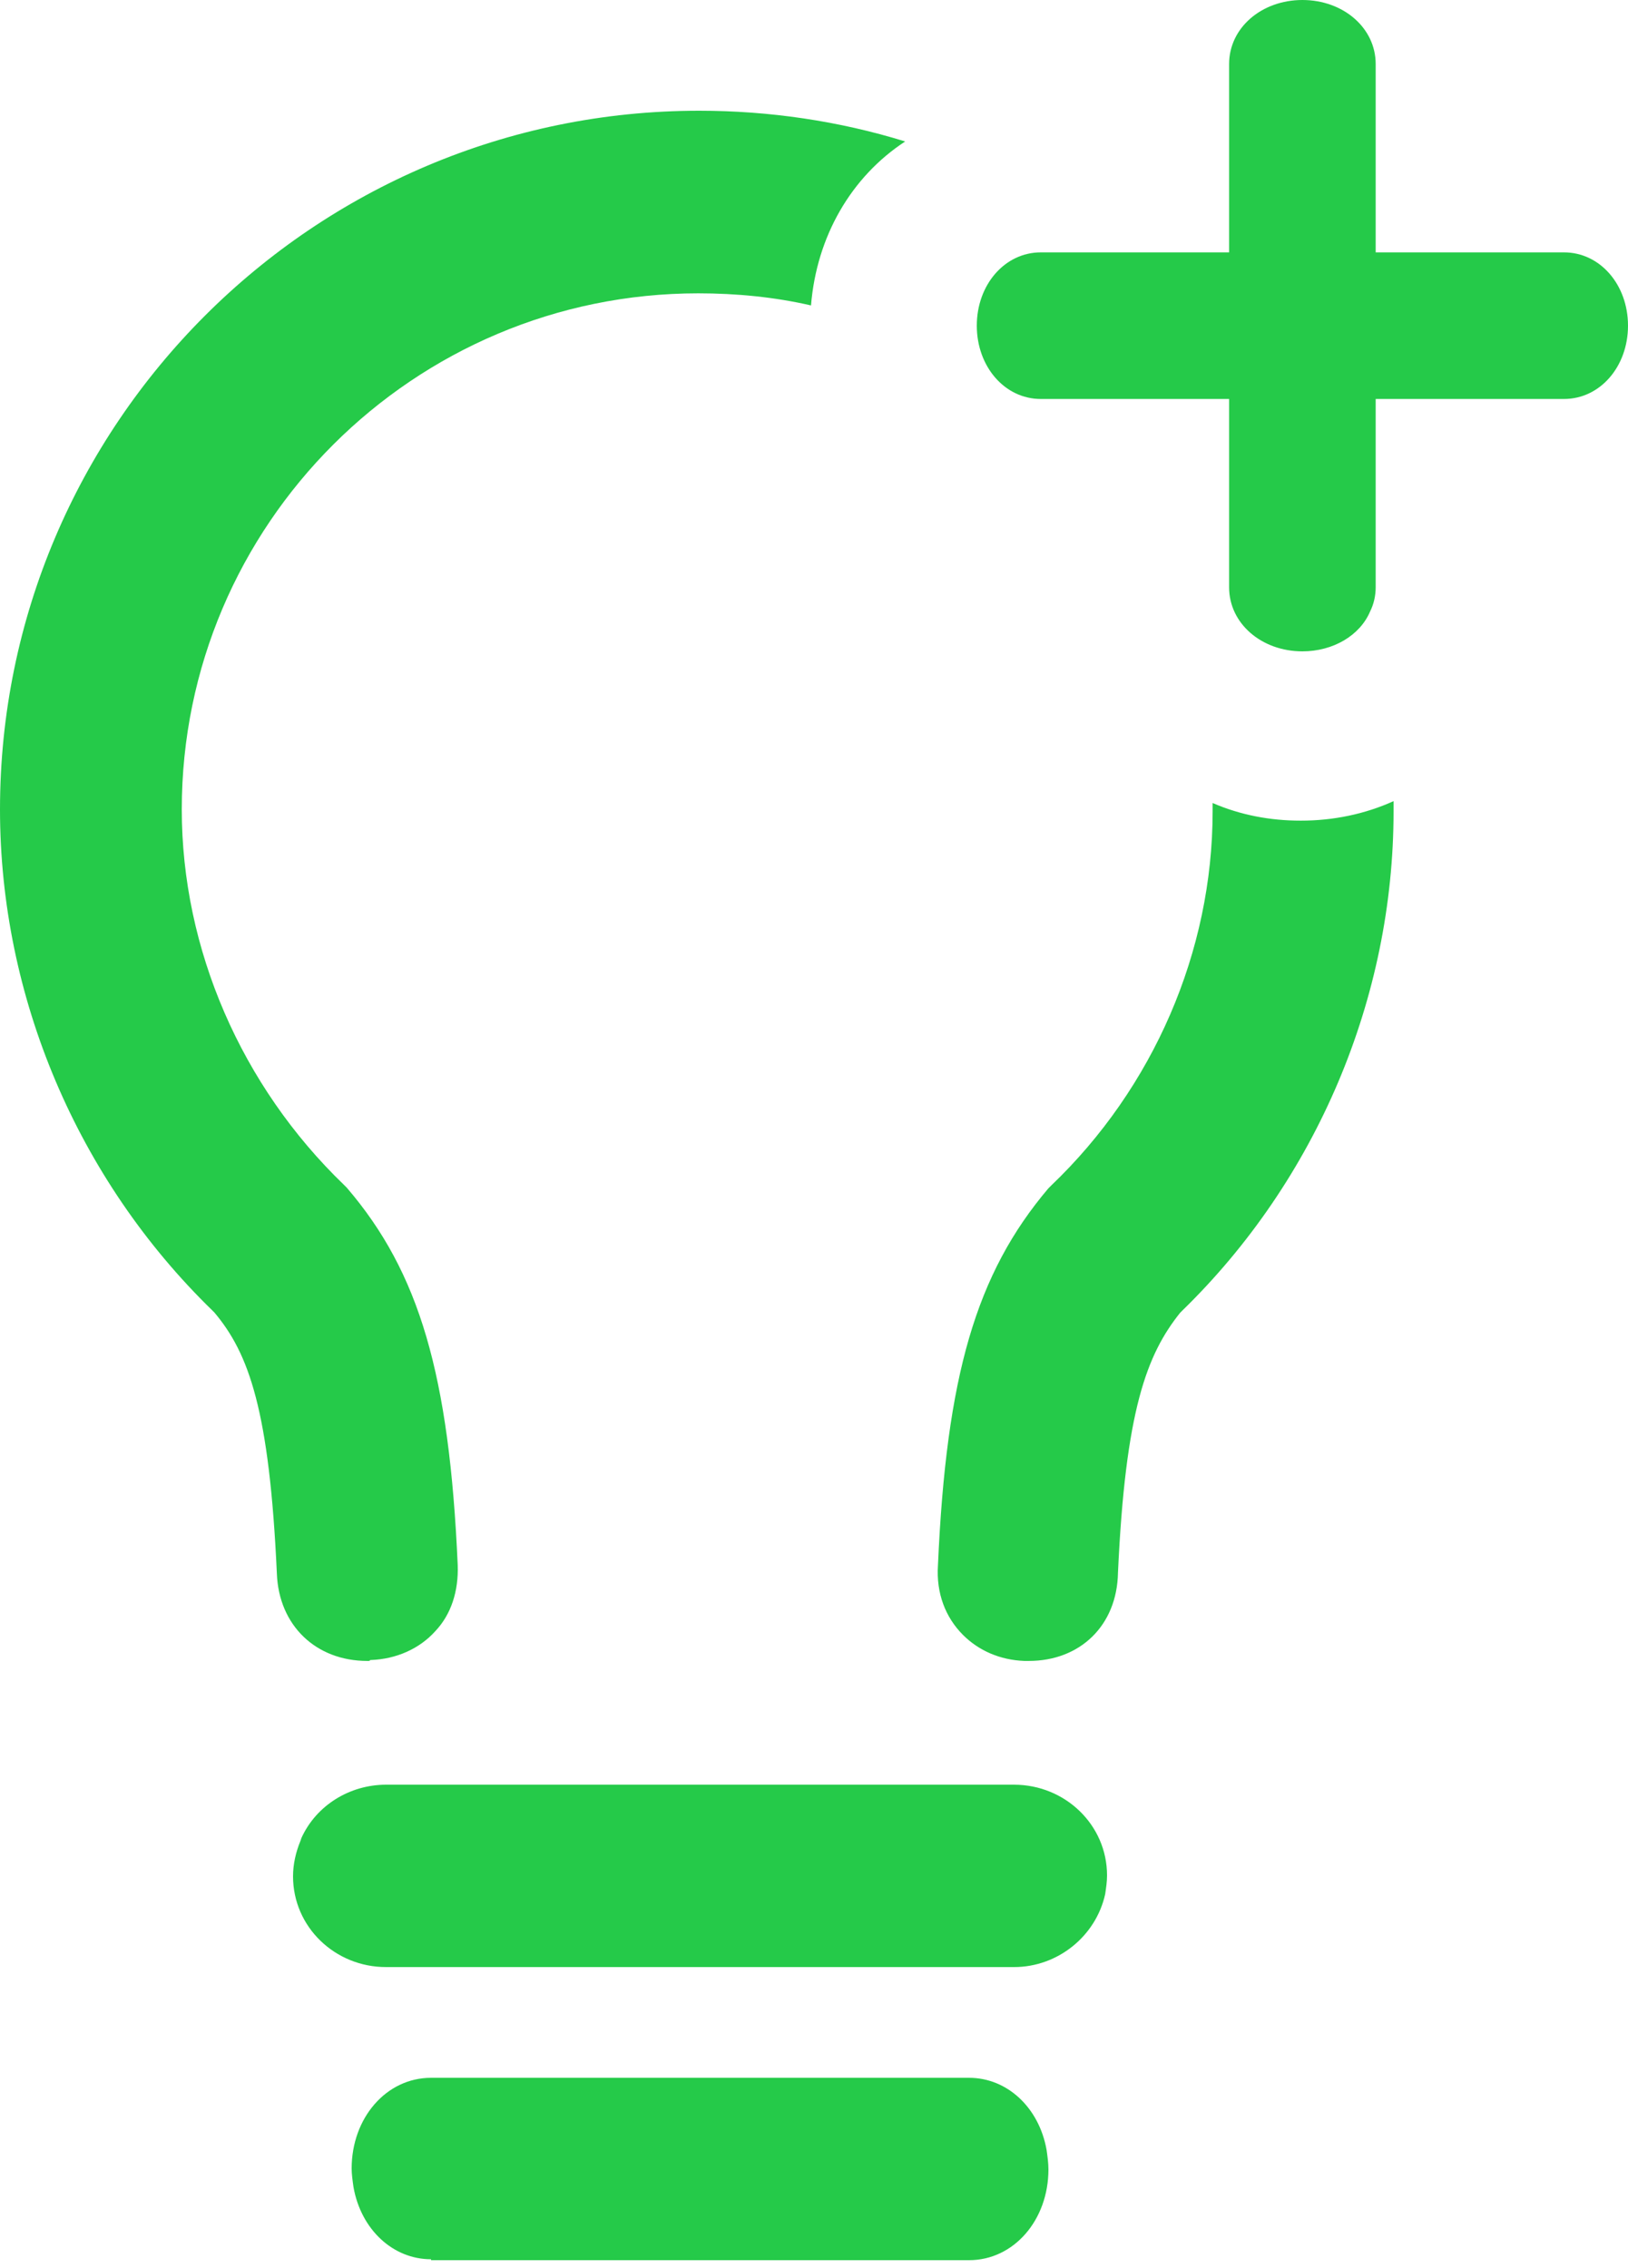
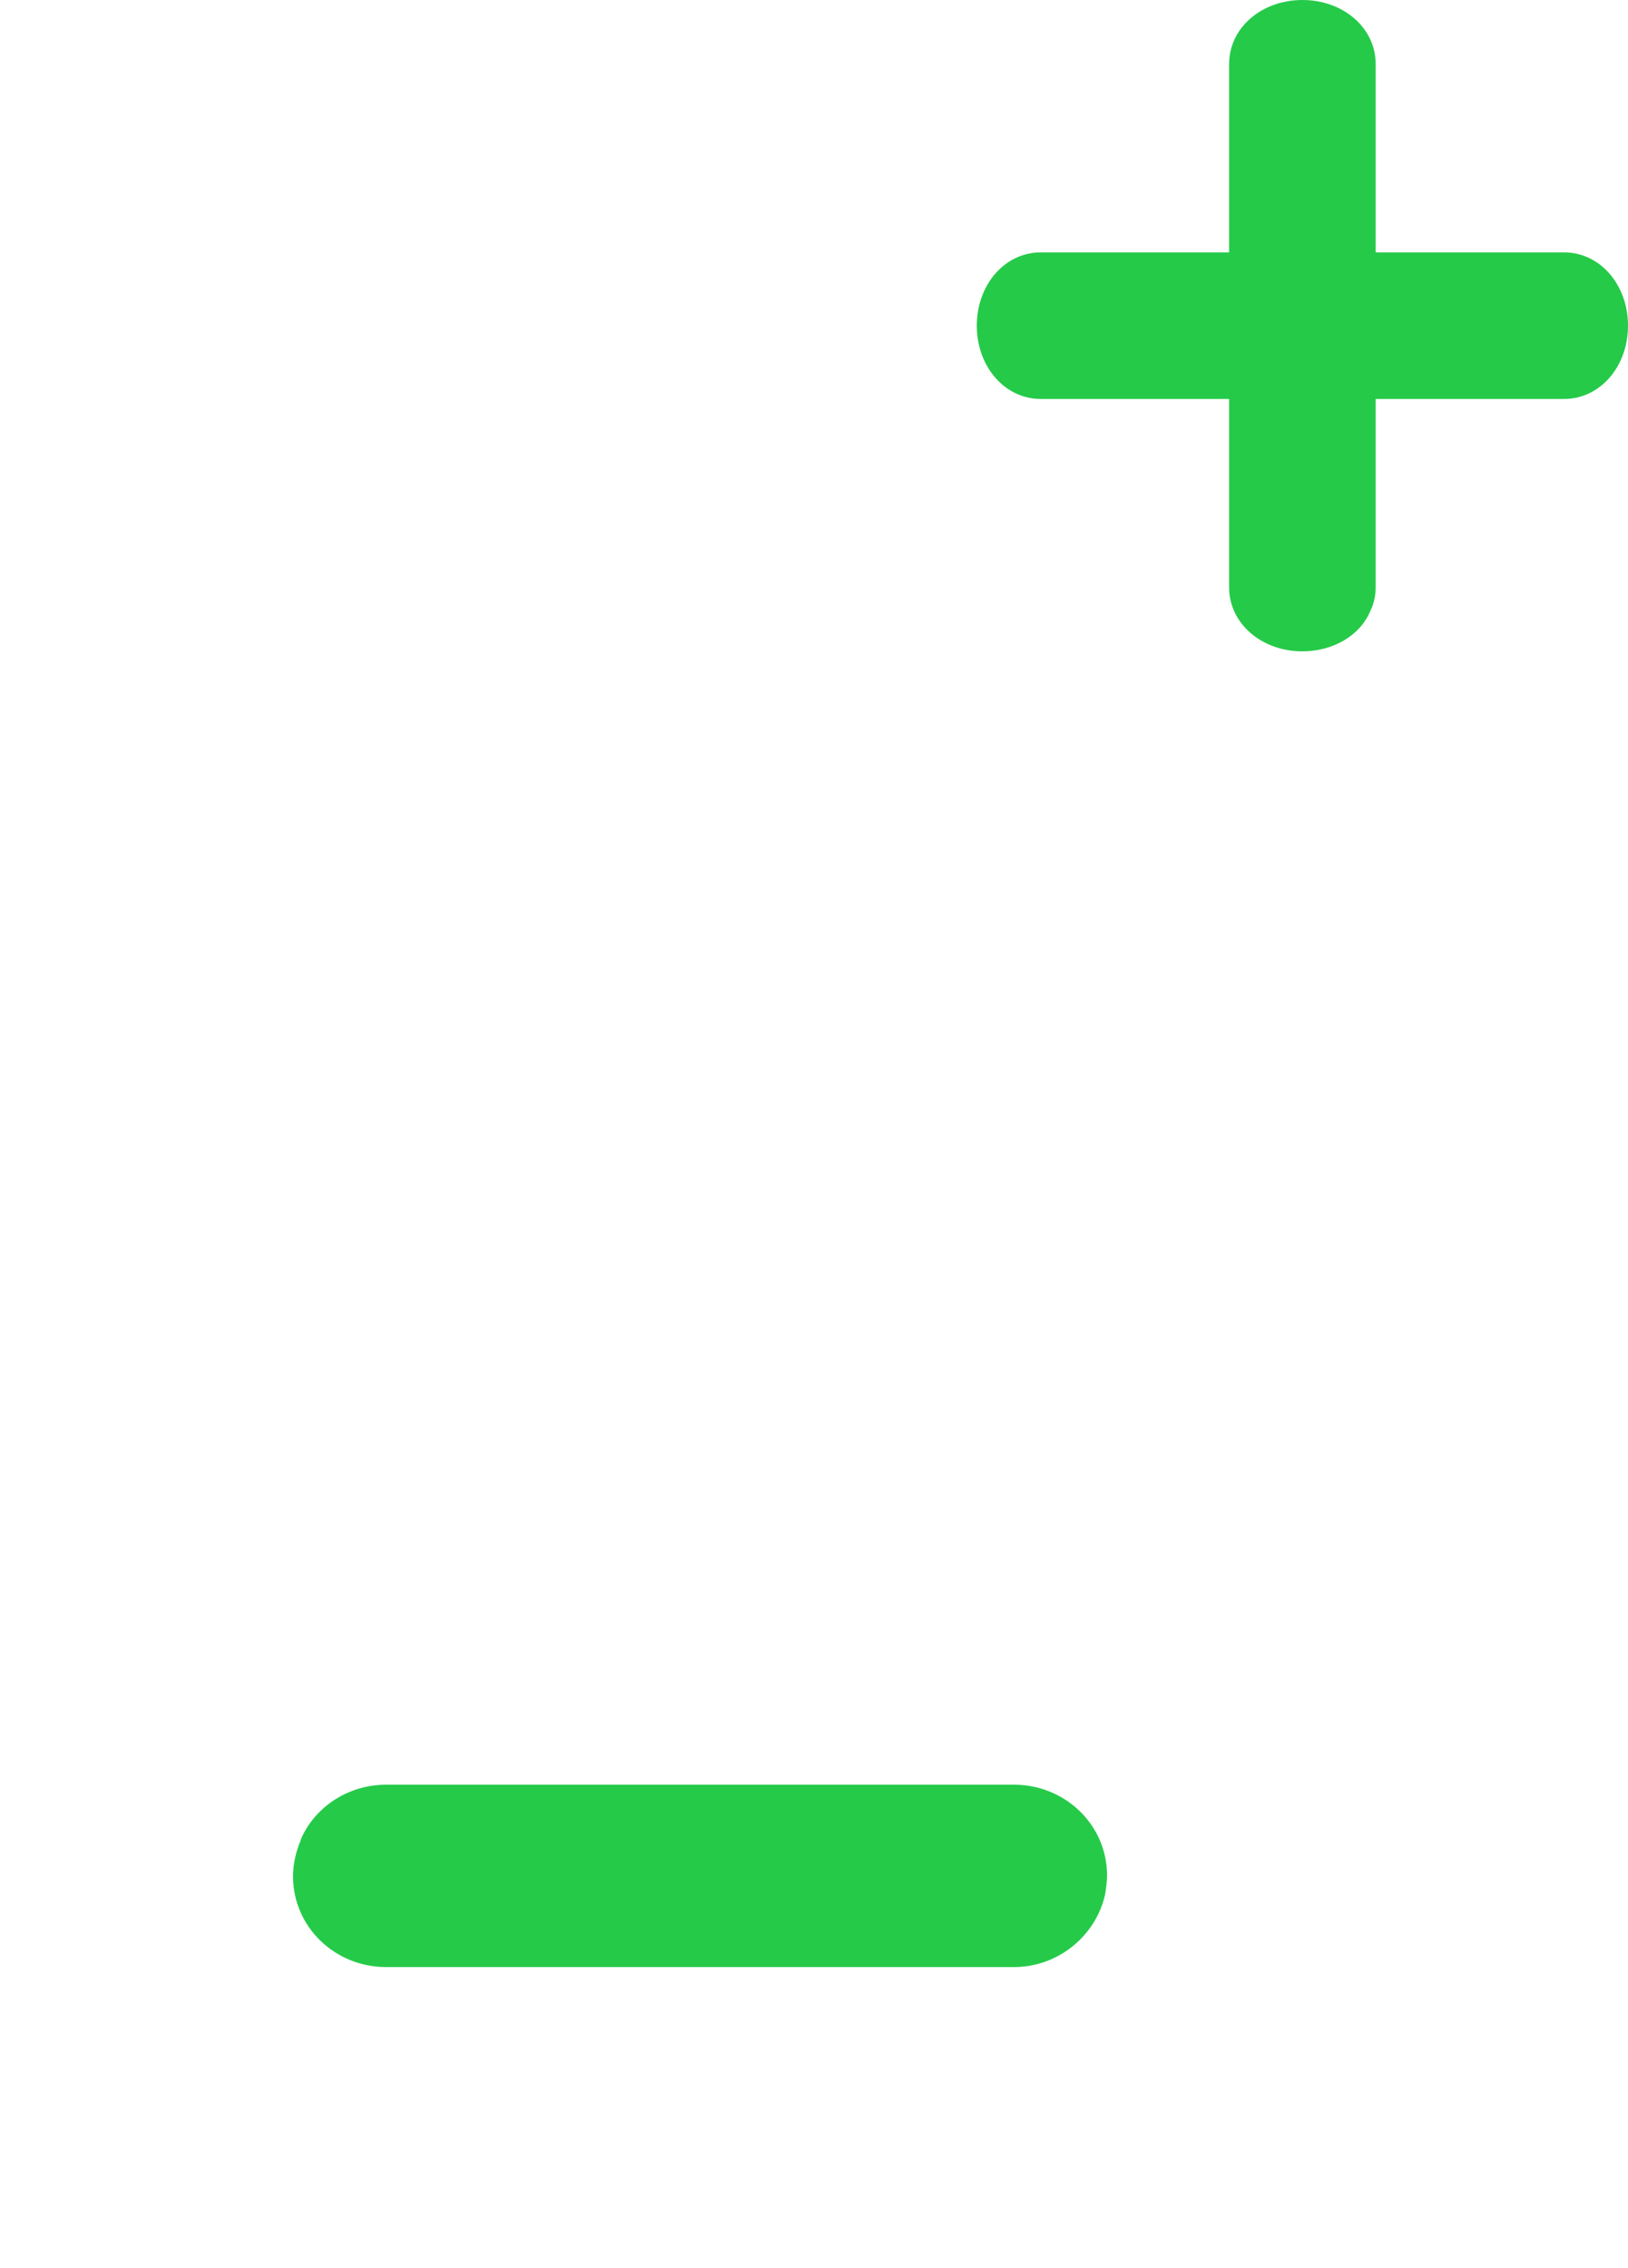
<svg xmlns="http://www.w3.org/2000/svg" width="163" height="227" viewBox="0 0 163 227" fill="none">
-   <path d="M43.157 226.151C39.323 226.151 36.143 223.155 35.395 218.942C35.301 218.287 35.208 217.631 35.208 217.069C35.208 212.014 38.668 207.988 43.157 207.988H97.023C100.857 207.988 104.037 210.984 104.785 215.197C104.879 215.852 104.972 216.508 104.972 217.163C104.972 222.219 101.512 226.244 97.023 226.244H43.157V226.151Z" fill="#25CA49" />
  <path d="M38.654 196.904C33.531 196.904 29.34 192.879 29.34 187.823C29.34 186.606 29.619 185.389 30.085 184.266L30.178 183.985C31.668 180.708 35.022 178.648 38.654 178.648H101.526C106.648 178.648 110.84 182.674 110.84 187.73C110.84 188.385 110.747 188.947 110.654 189.602C109.722 193.815 105.903 196.904 101.526 196.904H38.654Z" fill="#25CA49" />
-   <path d="M36.774 166.26C31.64 166.26 27.907 162.716 27.72 157.494C26.974 141.174 24.92 135.486 21.467 131.383L21.374 131.289L21.28 131.196C7.747 118.047 0 99.769 0 81.025C0 42.511 31.36 11.084 70.001 11.084C77.001 11.084 84.001 12.11 90.628 14.161C85.215 17.705 81.761 23.673 81.201 30.574C77.561 29.735 73.734 29.362 69.908 29.362C41.441 29.362 18.2 52.489 18.2 81.025C18.2 95.013 24.174 108.722 34.441 118.607L34.721 118.887C42.001 127.373 44.987 137.631 45.827 156.655C45.921 159.266 45.174 161.597 43.587 163.276C42.001 165.048 39.667 166.073 37.147 166.167H37.054C37.054 166.26 36.961 166.26 36.774 166.26Z" fill="#25CA49" />
-   <path d="M103.016 166.259C102.923 166.259 102.737 166.259 102.644 166.259H102.551C100.136 166.166 97.999 165.237 96.419 163.657C94.654 161.891 93.725 159.475 93.911 156.686C94.747 137.726 97.72 127.503 104.967 118.952L105.246 118.673C115.465 108.914 121.411 95.252 121.411 81.218C121.411 80.939 121.411 80.66 121.411 80.381C124.198 81.589 127.171 82.147 130.237 82.147C133.489 82.147 136.648 81.496 139.528 80.195C139.528 80.567 139.528 80.846 139.528 81.218C139.528 99.899 131.817 118.116 118.345 131.22L118.252 131.313L118.159 131.406C114.815 135.589 112.678 141.165 111.935 157.43C111.842 162.728 108.126 166.259 103.016 166.259Z" fill="#25CA49" />
  <path d="M130.4 65.2C126.313 65.2 123.062 62.414 123.062 58.791V39.937H104.208C100.586 39.937 97.8 36.687 97.8 32.6C97.8 28.513 100.586 25.263 104.208 25.263H123.062V6.409C123.062 2.786 126.313 0 130.4 0C134.486 0 137.737 2.786 137.737 6.409V25.263H156.591C160.214 25.263 163 28.513 163 32.6C163 36.687 160.214 39.937 156.591 39.937H137.737V58.791C137.737 59.627 137.551 60.463 137.18 61.206C136.158 63.621 133.465 65.2 130.4 65.2Z" fill="#25CA49" />
</svg>